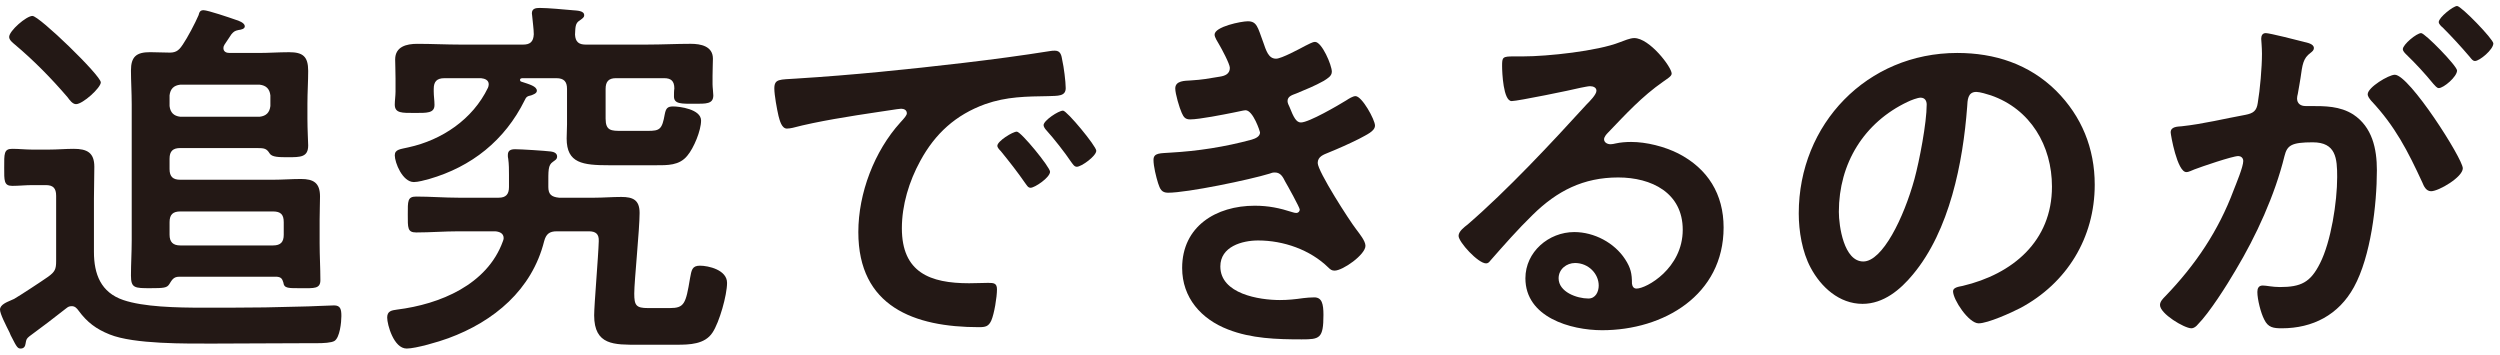
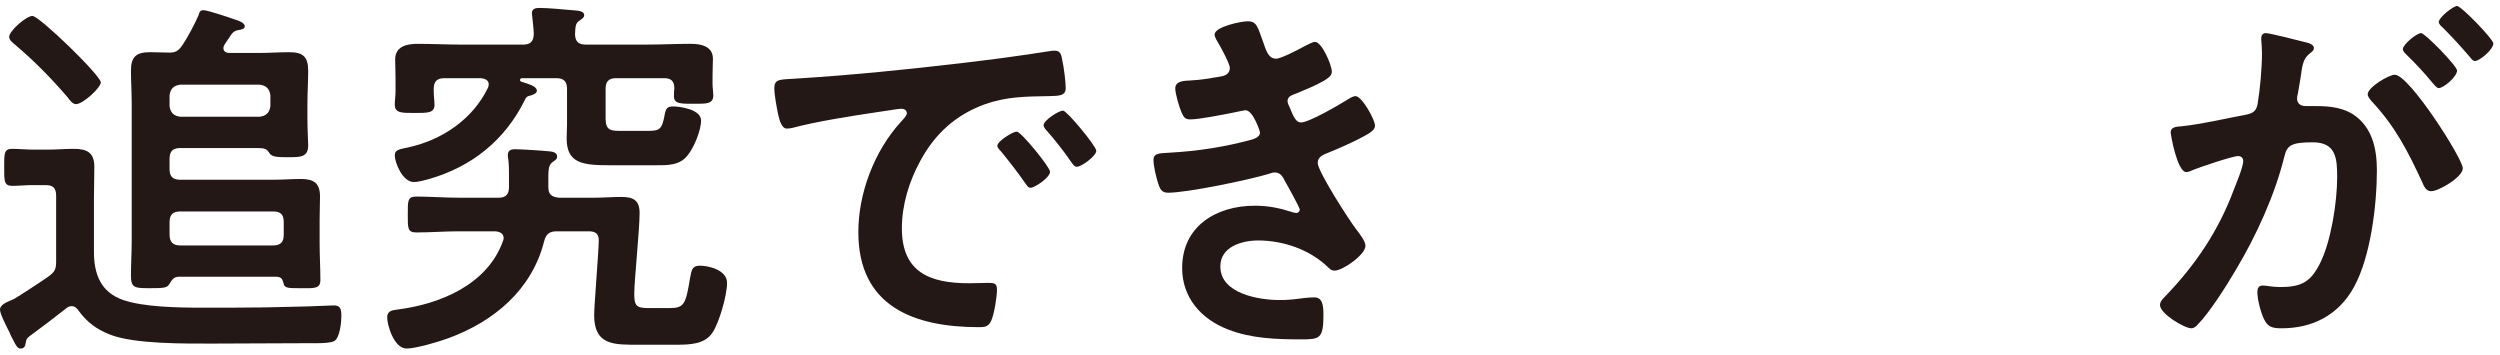
<svg xmlns="http://www.w3.org/2000/svg" id="Layer_2" data-name="Layer 2" viewBox="0 0 275 39">
  <g id="_デザイン" data-name="デザイン">
    <g>
      <g>
        <path d="M2.814,37.794c-.041.294-.168.546-.545.546-.295,0-.422-.126-.967-1.218-.084-.126-.168-.336-.252-.546-.42-.84-1.051-2.058-1.051-2.521,0-.546.799-.84,1.176-1.008.127-.042.252-.126.379-.168.588-.336,3.025-1.932,3.738-2.436.756-.546.883-.84.883-1.722v-7.183c0-.84-.336-1.176-1.135-1.176h-1.512c-.715,0-1.428.084-2.186.084-.924,0-.881-.588-.881-2.016,0-1.512-.043-2.058.881-2.058.758,0,1.471.084,2.186.084h1.848c.924,0,1.848-.084,2.73-.084,1.471,0,2.27.42,2.27,1.974,0,1.176-.043,2.31-.043,3.487v5.881c0,2.436.756,4.453,3.234,5.293,2.227.756,5.797.84,8.822.84h2.73c2.688,0,5.377-.042,8.064-.126.715,0,3.066-.126,3.57-.126.715,0,.799.462.799,1.176,0,.672-.168,2.353-.756,2.73-.336.21-1.219.252-1.975.252h-.967c-3.443,0-6.889.042-10.332.042-2.984,0-8.781.084-11.469-1.008-1.471-.588-2.479-1.344-3.402-2.604-.211-.294-.42-.504-.756-.504-.295,0-.42.084-.631.252-1.344,1.05-2.646,2.058-4.033,3.066-.293.252-.336.294-.42.798ZM8.359,11.456c-.377,0-.713-.462-.924-.756-1.764-2.058-3.697-4.033-5.797-5.797-.252-.21-.631-.504-.631-.84,0-.672,1.891-2.31,2.562-2.31.756,0,7.52,6.553,7.52,7.309,0,.588-1.975,2.394-2.73,2.394ZM20.08,4.945c.545-.798,1.387-2.395,1.764-3.277.084-.336.168-.546.547-.546.461,0,2.939.84,3.527,1.05.295.084,1.01.336,1.01.714,0,.294-.379.378-.715.42-.379.084-.504.168-.756.462l-.756,1.134c-.084.126-.127.252-.127.378,0,.42.336.546.672.546h3.193c1.135,0,2.227-.084,3.361-.084,1.512,0,2.1.462,2.1,2.058,0,1.176-.084,2.395-.084,3.613v1.638c0,1.218.084,2.604.084,2.94,0,1.302-.84,1.302-2.227,1.302-.967,0-1.764,0-2.016-.42-.336-.546-.588-.588-1.43-.588h-8.4c-.799,0-1.176.336-1.176,1.176v1.134c0,.84.377,1.176,1.176,1.176h10.207c1.008,0,2.059-.084,3.066-.084,1.387,0,2.102.42,2.102,1.932,0,.756-.043,1.554-.043,2.562v2.604c0,1.344.084,2.688.084,4.033,0,.966-.713.882-2.059.882-1.469,0-1.932.042-2.016-.63-.127-.42-.252-.588-.715-.63h-10.754c-.629,0-.797.378-1.092.84-.252.378-.588.42-2.059.42-1.723,0-2.143,0-2.143-1.386,0-1.302.084-2.562.084-3.865v-14.955c0-1.344-.084-2.562-.084-3.739,0-1.512.588-2.016,2.102-2.016.629,0,1.26.042,1.932.042.799.042,1.176-.126,1.639-.84ZM18.652,11.666c.084.714.461,1.092,1.176,1.176h8.736c.715-.084,1.094-.462,1.178-1.176v-1.176c-.084-.714-.463-1.092-1.178-1.176h-8.736c-.715.084-1.092.462-1.176,1.176v1.176ZM31.211,24.436c0-.84-.336-1.176-1.176-1.176h-10.207c-.799,0-1.176.336-1.176,1.176v1.386c0,.798.377,1.176,1.176,1.176h10.207c.84,0,1.176-.378,1.176-1.176v-1.386Z" style="fill: #231815;" />
        <path d="M50.443,25.444c-1.555,0-3.107.126-4.662.126-.967,0-.924-.504-.924-1.974s-.043-1.974.924-1.974c1.555,0,3.107.126,4.662.126h4.412c.797,0,1.133-.378,1.133-1.176v-1.302c0-.588,0-1.218-.084-1.806-.041-.126-.041-.252-.041-.42,0-.504.336-.63.797-.63.674,0,3.277.168,3.949.252.295.042.672.168.672.546,0,.336-.252.42-.461.588-.547.378-.504.924-.504,2.646v.126c0,.798.336,1.092,1.176,1.176h3.906c.967,0,1.932-.084,2.941-.084,1.301,0,2.016.336,2.016,1.764,0,1.806-.588,7.477-.588,8.864,0,1.302.209,1.596,1.512,1.596h2.395c1.596,0,1.764-.462,2.227-3.277.168-.882.209-1.386,1.092-1.386.924,0,2.982.462,2.982,1.89,0,1.344-.84,4.327-1.596,5.461-.84,1.302-2.521,1.344-3.949,1.344h-4.242c-2.605,0-4.832.084-4.832-3.235,0-1.134.463-6.553.506-8.149.041-.798-.336-1.092-1.094-1.092h-3.527c-.799,0-1.176.294-1.387,1.092-1.344,5.335-5.504,8.822-10.543,10.67-1.01.378-3.572,1.134-4.58,1.134-1.428,0-2.143-2.646-2.143-3.403,0-.714.463-.798,1.092-.882,4.705-.588,9.914-2.73,11.637-7.519.043-.126.084-.21.084-.336,0-.546-.461-.714-.924-.756h-4.033ZM64.432,4.903h6.807c1.596,0,3.15-.084,4.746-.084,1.092,0,2.436.252,2.436,1.638,0,.42-.041,1.176-.041,1.89v.924c0,.336.084.924.084,1.218,0,.966-.799.924-2.1.924-1.387,0-2.227.042-2.227-.798,0-.21,0-.672.041-.882,0-.84-.377-1.134-1.135-1.134h-5.293c-.797,0-1.133.378-1.133,1.176v3.277c0,1.344.629,1.344,1.764,1.344h2.898c1.303,0,1.555-.168,1.848-1.848.127-.63.295-.84.926-.84.672,0,3.066.294,3.066,1.554,0,1.092-.799,3.025-1.514,3.865-.881,1.092-2.184,1.05-3.486,1.05h-5.082c-2.941,0-4.705-.21-4.705-2.94,0-.504.041-1.05.041-1.554v-3.907c0-.798-.336-1.176-1.176-1.176h-3.779c-.211.042-.211.126-.211.168,0,.084,0,.168.127.21.881.294,1.721.504,1.721,1.008,0,.294-.42.42-.629.504-.42.084-.547.168-.715.546-2.184,4.411-5.84,7.309-10.502,8.654-.461.126-1.219.336-1.68.336-1.26,0-2.102-2.142-2.102-2.94,0-.672.631-.672,1.514-.882,3.654-.798,7.057-3.066,8.736-6.553.043-.126.084-.21.084-.378,0-.462-.42-.63-.84-.672h-4.033c-.84,0-1.176.378-1.176,1.176v.294c0,.504.084.966.084,1.47,0,.924-.84.882-2.184.882-1.387,0-2.186.042-2.186-.924,0-.42.084-.966.084-1.428v-1.428c0-.882-.041-1.638-.041-2.1,0-1.428,1.26-1.722,2.436-1.722,1.598,0,3.193.084,4.789.084h6.848c.756,0,1.135-.294,1.176-1.134,0-.546-.125-1.386-.168-1.932,0-.126-.041-.252-.041-.378,0-.546.461-.588.881-.588.883,0,2.646.168,3.613.252.463.042,1.26.042,1.26.546,0,.252-.168.336-.504.588-.504.294-.461.798-.504,1.554.043.798.42,1.092,1.176,1.092Z" style="fill: #231815;" />
        <path d="M87.613,8.641c6.133-.378,12.266-1.008,18.357-1.722,3.193-.378,6.385-.798,9.535-1.302.168-.042.379-.042.547-.042.629,0,.713.546.797,1.05.168.714.379,2.353.379,3.067,0,.924-.883.84-1.891.882-2.436.042-4.578.042-6.973.882-3.234,1.176-5.504,3.235-7.141,6.259-1.219,2.226-2.018,4.831-2.018,7.393,0,4.873,3.109,6.049,7.395,6.049.713,0,1.637-.042,2.1-.042.631,0,.967.042.967.714,0,.84-.295,2.688-.631,3.445-.295.63-.631.714-1.344.714-7.143,0-13.275-2.268-13.275-10.46,0-4.285,1.766-8.906,4.621-12.056.463-.504.715-.798.715-1.008,0-.378-.336-.504-.631-.504-.293,0-2.227.336-2.646.378-2.814.42-6.596,1.008-9.283,1.722-.211.042-.42.084-.631.084-.588,0-.797-.924-.924-1.386-.168-.714-.461-2.31-.461-3.024,0-1.092.588-.966,2.436-1.092ZM115.506,18.891c0,.63-1.68,1.764-2.143,1.764-.293,0-.42-.294-.588-.504-.84-1.218-1.764-2.394-2.688-3.529-.127-.126-.379-.378-.379-.588,0-.504,1.68-1.554,2.143-1.554s3.654,3.907,3.654,4.411ZM120.59,16.581c0,.588-1.639,1.764-2.143,1.764-.295,0-.463-.336-.631-.546-.672-1.008-1.891-2.562-2.73-3.487-.125-.126-.293-.378-.293-.546,0-.504,1.637-1.596,2.141-1.596.422,0,3.656,3.907,3.656,4.411Z" style="fill: #231815;" />
        <path d="M138.941,4.608c.336.966.588,1.848,1.428,1.848.588,0,2.604-1.092,3.234-1.428.293-.126.756-.42,1.051-.42.756,0,1.848,2.562,1.848,3.277,0,.504-.504.756-.883,1.008-.965.546-2.016.966-3.023,1.386-.42.168-.967.294-.967.84,0,.21.127.462.211.63.461,1.176.756,1.722,1.26,1.722.881,0,4.117-1.89,4.998-2.436.252-.168.715-.462,1.008-.462.715,0,2.143,2.604,2.143,3.235s-.924,1.008-1.764,1.47c-1.092.546-2.227,1.05-3.361,1.512-.504.21-1.176.42-1.176,1.134,0,.924,3.486,6.343,4.242,7.309.336.462,1.01,1.26,1.01,1.806,0,.966-2.479,2.73-3.404,2.73-.293,0-.461-.126-.672-.336-2.016-1.974-4.957-2.982-7.729-2.982-1.764,0-4.158.672-4.158,2.856,0,3.024,4.283,3.697,6.553,3.697.883,0,1.68-.084,2.562-.21.336-.042.84-.084,1.219-.084.84,0,1.008.714,1.008,1.932,0,2.604-.42,2.688-2.395,2.688-2.73,0-5.545-.084-8.107-1.092-2.941-1.134-5.041-3.487-5.041-6.763,0-4.579,3.738-6.847,7.98-6.847,1.514,0,2.73.252,4.16.714.125.042.293.084.42.084.209,0,.377-.168.377-.378s-1.344-2.646-1.596-3.067c-.252-.504-.504-1.008-1.135-1.008-.252,0-.377.042-.588.126-2.184.672-9.031,2.1-11.174,2.1-.715,0-.883-.42-1.092-1.05-.211-.672-.504-1.848-.504-2.562,0-.798.756-.714,1.848-.798,3.025-.168,6.008-.63,8.947-1.428.42-.126.924-.336.924-.798,0-.084-.756-2.437-1.596-2.437-.209,0-1.008.21-1.303.252-1.049.21-3.779.756-4.787.756-.547,0-.715-.252-.926-.714-.252-.546-.713-2.1-.713-2.688,0-.882,1.092-.84,1.68-.882,1.387-.084,1.932-.21,3.234-.42.547-.084,1.092-.294,1.092-.966,0-.42-.924-2.143-1.176-2.562-.168-.294-.504-.798-.504-1.092,0-.882,2.941-1.47,3.654-1.47,1.008,0,1.092.672,1.682,2.268Z" style="fill: #231815;" />
-         <path d="M183.883,8.095c0,.294-.463.546-.926.882-2.352,1.638-4.115,3.571-6.09,5.629-.168.168-.42.462-.42.714,0,.336.336.546.713.546.168,0,.379-.042.547-.084.547-.126,1.176-.168,1.723-.168,1.68,0,3.654.504,5.166,1.26,3.277,1.68,5,4.495,5,8.149,0,7.435-6.596,11.3-13.359,11.3-3.486,0-8.443-1.428-8.443-5.713,0-2.898,2.562-5.083,5.377-5.083,2.186,0,4.41,1.176,5.588,2.983.629.966.756,1.596.756,2.688.041.294.168.546.504.546,1.092,0,5.082-2.227,5.082-6.469,0-4.075-3.443-5.755-7.098-5.755-3.824,0-6.723,1.47-9.41,4.117-1.639,1.596-3.15,3.318-4.664,5.041-.125.168-.252.294-.461.294-.883,0-3.025-2.353-3.025-3.025,0-.504.631-.966,1.008-1.26,4.328-3.739,9.201-8.948,13.064-13.19.336-.336,1.094-1.092,1.094-1.512,0-.378-.379-.504-.715-.504-.211,0-.756.126-1.008.168-1.008.252-6.932,1.47-7.604,1.47-.924,0-1.051-3.151-1.051-3.865,0-.966.043-1.05,1.303-1.05h1.008c2.689,0,8.191-.588,10.629-1.554.461-.168,1.133-.462,1.596-.462,1.68,0,4.117,3.192,4.117,3.906ZM173.254,28.931c-.924,0-1.807.672-1.807,1.68,0,1.512,2.018,2.226,3.277,2.226.799,0,1.135-.756,1.135-1.428,0-1.302-1.135-2.479-2.605-2.479Z" style="fill: #231815;" />
-         <path d="M226.176,9.985c2.814,2.814,4.244,6.343,4.244,10.334,0,5.839-3.066,10.838-8.191,13.568-.967.504-3.57,1.68-4.58,1.68-1.092,0-2.814-2.604-2.814-3.529,0-.42.631-.504,1.051-.588,5.504-1.302,9.83-4.915,9.83-10.922,0-4.495-2.354-8.528-6.721-10.04-.379-.126-1.219-.378-1.598-.378-.965,0-.965.924-1.008,1.638-.461,6.133-1.932,13.61-5.965,18.441-1.387,1.68-3.234,3.235-5.545,3.235-2.562,0-4.578-1.848-5.713-3.991-.924-1.722-1.303-3.991-1.303-5.965,0-9.83,7.52-17.643,17.434-17.643,4.117,0,7.896,1.218,10.879,4.159ZM209.836,11.204c-4.789,2.268-7.562,6.763-7.562,12.098,0,1.554.547,5.461,2.689,5.461,2.1,0,4.453-4.789,5.629-9.073.547-2.016,1.344-6.175,1.344-8.191,0-.42-.209-.756-.672-.756-.336,0-1.092.294-1.428.462Z" style="fill: #231815;" />
        <path d="M253.434,4.608c.336.084,1.092.21,1.092.672,0,.252-.168.378-.379.546-.799.588-.883,1.26-1.092,2.772-.084.462-.168,1.05-.295,1.722-.041.168-.084.336-.084.504,0,.588.42.84.926.84h.504c1.68,0,3.275,0,4.746.924,2.1,1.386,2.605,3.781,2.605,6.133,0,3.823-.674,9.494-2.521,12.854-1.68,3.067-4.537,4.537-7.939,4.537-.924,0-1.512-.084-1.932-.966-.379-.714-.756-2.227-.756-3.025,0-.378.125-.714.588-.714.42,0,1.049.168,1.891.168,2.309,0,3.359-.504,4.41-2.604,1.219-2.395,1.891-6.763,1.891-9.494,0-2.058-.127-3.823-2.689-3.823-2.352,0-2.814.336-3.107,1.512-1.051,4.285-3.109,8.78-5.377,12.56-.926,1.596-2.898,4.705-4.16,5.965-.168.21-.42.42-.713.42-.756,0-3.445-1.596-3.445-2.562,0-.378.336-.714.588-.966,3.318-3.445,5.84-7.183,7.52-11.678.295-.756,1.051-2.562,1.051-3.193,0-.378-.295-.546-.547-.546-.629,0-4.074,1.176-4.83,1.47-.252.084-.588.294-.883.294-1.008,0-1.723-4.117-1.723-4.369,0-.63.715-.63,1.219-.672,2.352-.252,4.705-.84,7.016-1.26.84-.168,1.219-.42,1.344-1.302.252-1.47.463-3.907.463-5.419,0-.672-.084-1.554-.084-1.638,0-.336.125-.63.504-.63.42,0,3.57.798,4.201.966ZM270.908,18.513c0,.966-2.646,2.521-3.486,2.521-.547,0-.799-.546-.967-.966-1.596-3.445-2.982-6.175-5.629-8.99-.168-.21-.379-.462-.379-.714,0-.756,2.311-2.142,2.982-2.142,1.598,0,7.479,9.241,7.479,10.292ZM270.277,7.759c0,.672-1.471,1.932-2.016,1.932-.211,0-.42-.294-.588-.462-.926-1.134-1.934-2.226-2.982-3.235-.168-.168-.379-.378-.379-.588,0-.504,1.512-1.764,2.016-1.764.42,0,3.949,3.613,3.949,4.117ZM274.268,4.777c0,.672-1.512,1.932-2.016,1.932-.252,0-.379-.21-.588-.462-.967-1.134-1.932-2.185-2.982-3.235-.168-.126-.42-.378-.42-.588,0-.504,1.596-1.764,2.016-1.764.463,0,3.99,3.655,3.99,4.117Z" style="fill: #231815;" />
      </g>
      <rect width="275" height="39" style="fill: none;" />
    </g>
  </g>
</svg>